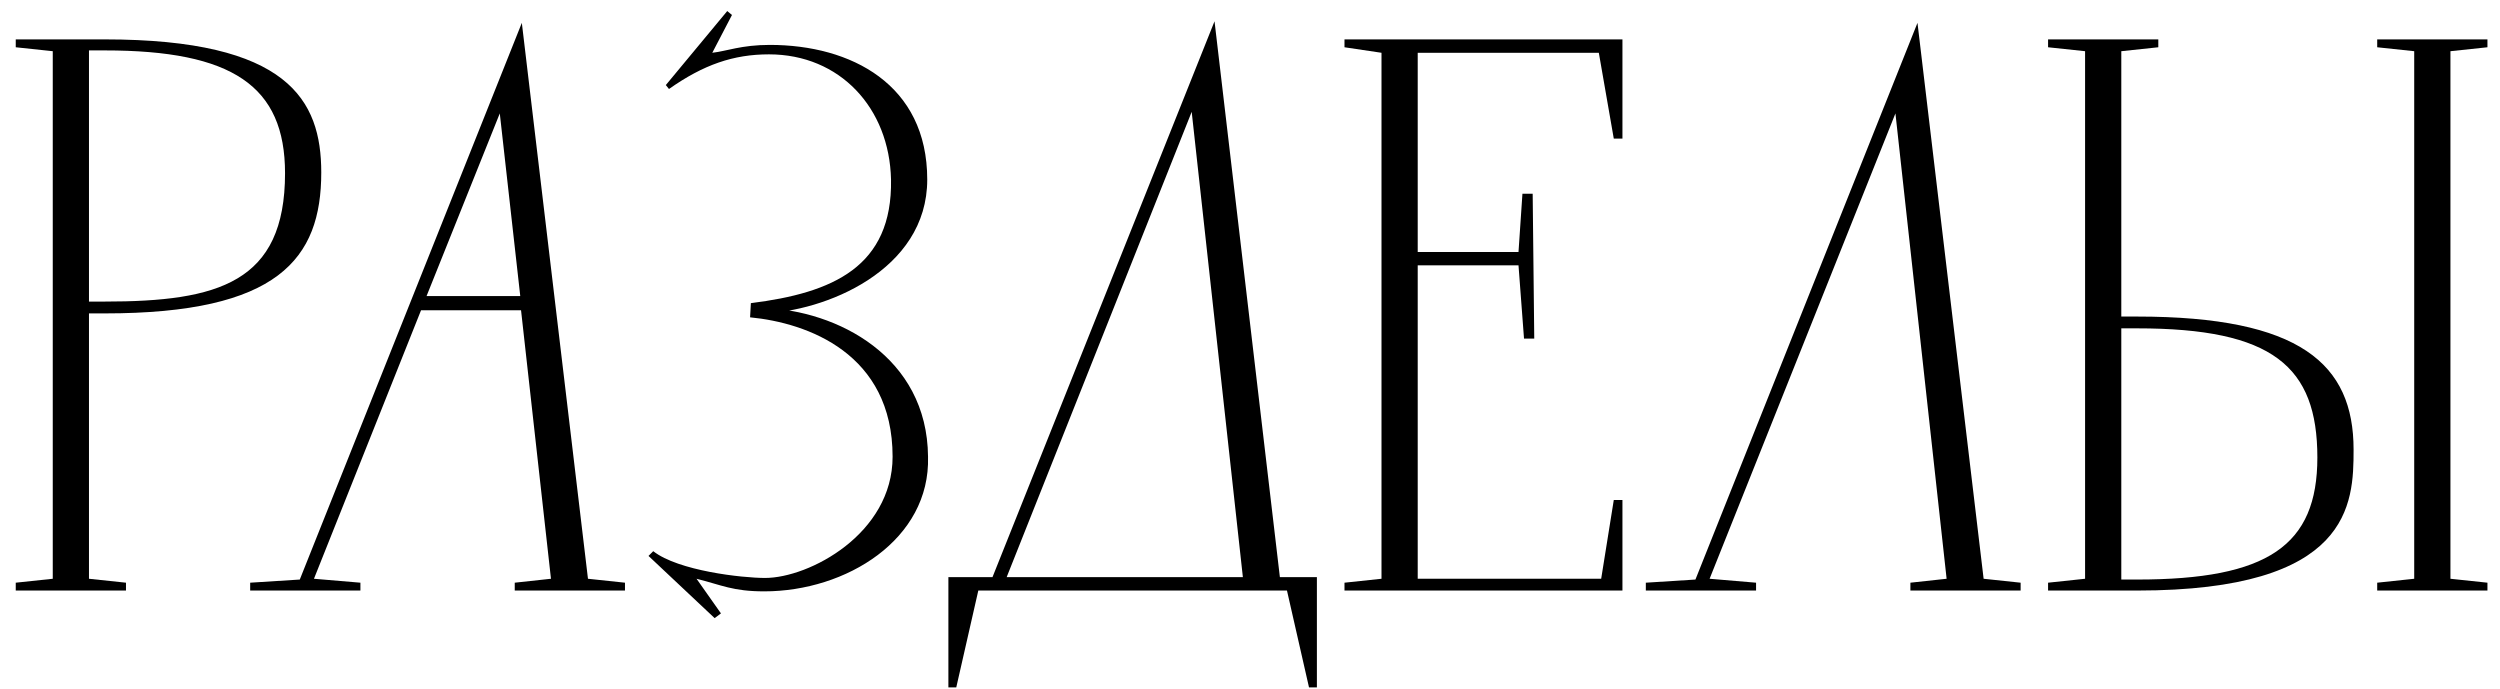
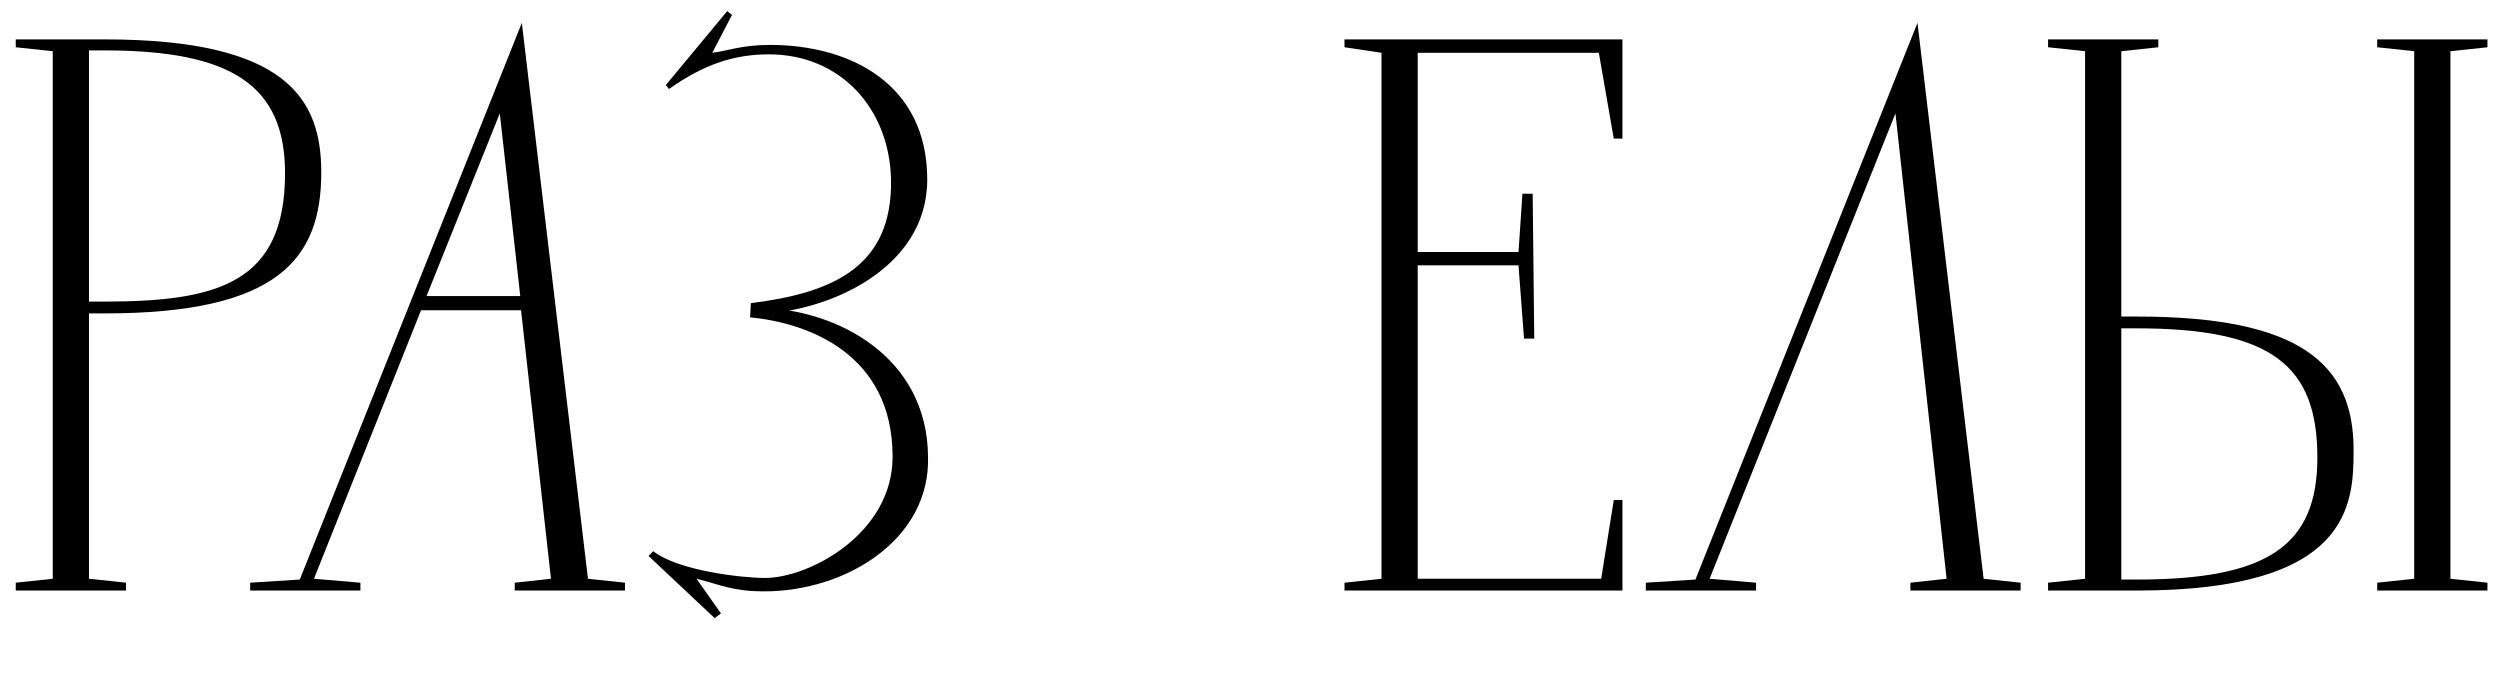
<svg xmlns="http://www.w3.org/2000/svg" width="127" height="35" viewBox="0 0 127 35" fill="none">
  <path d="M0.8 2.401L2.68 2.601V29.401L0.8 29.601V30H6.4V29.601L4.52 29.401V15.921H5.32C14.12 15.921 16.32 13.161 16.32 8.761C16.32 5.081 14.64 2.001 5.32 2.001H0.8V2.401ZM4.52 15.32V2.561H5.32C11.8 2.561 14.48 4.361 14.48 8.801C14.48 14.361 11.08 15.32 5.32 15.32H4.52Z" fill="black" />
  <path d="M26.509 1.161L15.229 29.441L12.709 29.601V30H18.309V29.601L15.949 29.401L21.389 15.761H26.469L27.989 29.401L26.149 29.601V30H31.749V29.601L29.869 29.401L26.509 1.161ZM25.389 5.761L26.429 15.04H21.669L25.389 5.761Z" fill="black" />
  <path d="M36.944 0.561L33.824 4.321L33.984 4.521C35.744 3.281 37.264 2.761 39.064 2.761C42.664 2.761 45.184 5.481 45.264 9.121C45.344 13.56 42.304 14.88 38.144 15.4L38.104 16.12C41.024 16.401 45.344 17.96 45.344 23.201C45.344 27.12 41.104 29.36 38.864 29.36C37.704 29.36 34.464 29 33.184 28L32.944 28.241L36.304 31.401L36.624 31.16L35.384 29.401C36.664 29.721 37.224 30.041 38.824 30.041C42.984 30.041 47.264 27.401 47.144 23.201C47.104 18.12 42.544 15.761 38.744 15.64L38.704 15.921C41.864 15.841 47.104 13.761 47.104 9.121C47.104 4.281 43.224 2.281 39.104 2.281C37.664 2.281 36.904 2.601 36.184 2.681L37.184 0.761L36.944 0.561Z" fill="black" />
-   <path d="M61.698 1.081L50.418 29.32H48.178V34.921H48.578L49.698 30H65.378L66.498 34.921H66.898V29.32H65.018L61.698 1.081ZM60.538 5.681L63.138 29.32H51.138L60.538 5.681Z" fill="black" />
  <path d="M68.3 2.001V2.401L70.18 2.681V29.401L68.3 29.601V30H82.42V25.401H81.98L81.34 29.401H72.02V13.48H77.14L77.42 17.201H77.94L77.86 9.841H77.34L77.14 12.8H72.02V2.681H81.22L81.98 7.041H82.42V2.001H68.3Z" fill="black" />
  <path d="M97.408 1.161L86.128 29.441L83.608 29.601V30H89.208V29.601L86.848 29.401L96.288 5.761L98.888 29.401L97.048 29.601V30H102.648V29.601L100.768 29.401L97.408 1.161Z" fill="black" />
  <path d="M120.762 2.001V2.401L122.642 2.601V29.401L120.762 29.601V30H126.362V29.601L124.482 29.401V2.601L126.362 2.401V2.001H120.762ZM108.562 30C119.442 30 119.562 25.601 119.562 22.84C119.562 18.48 116.842 16.081 108.562 16.081H107.762V2.601L109.642 2.401V2.001H104.042V2.401L105.922 2.601V29.401L104.042 29.601V30H108.562ZM117.722 23.241C117.722 27.721 115.202 29.441 108.562 29.441H107.762V16.68H108.562C115.442 16.68 117.722 18.601 117.722 23.241Z" fill="black" />
</svg>